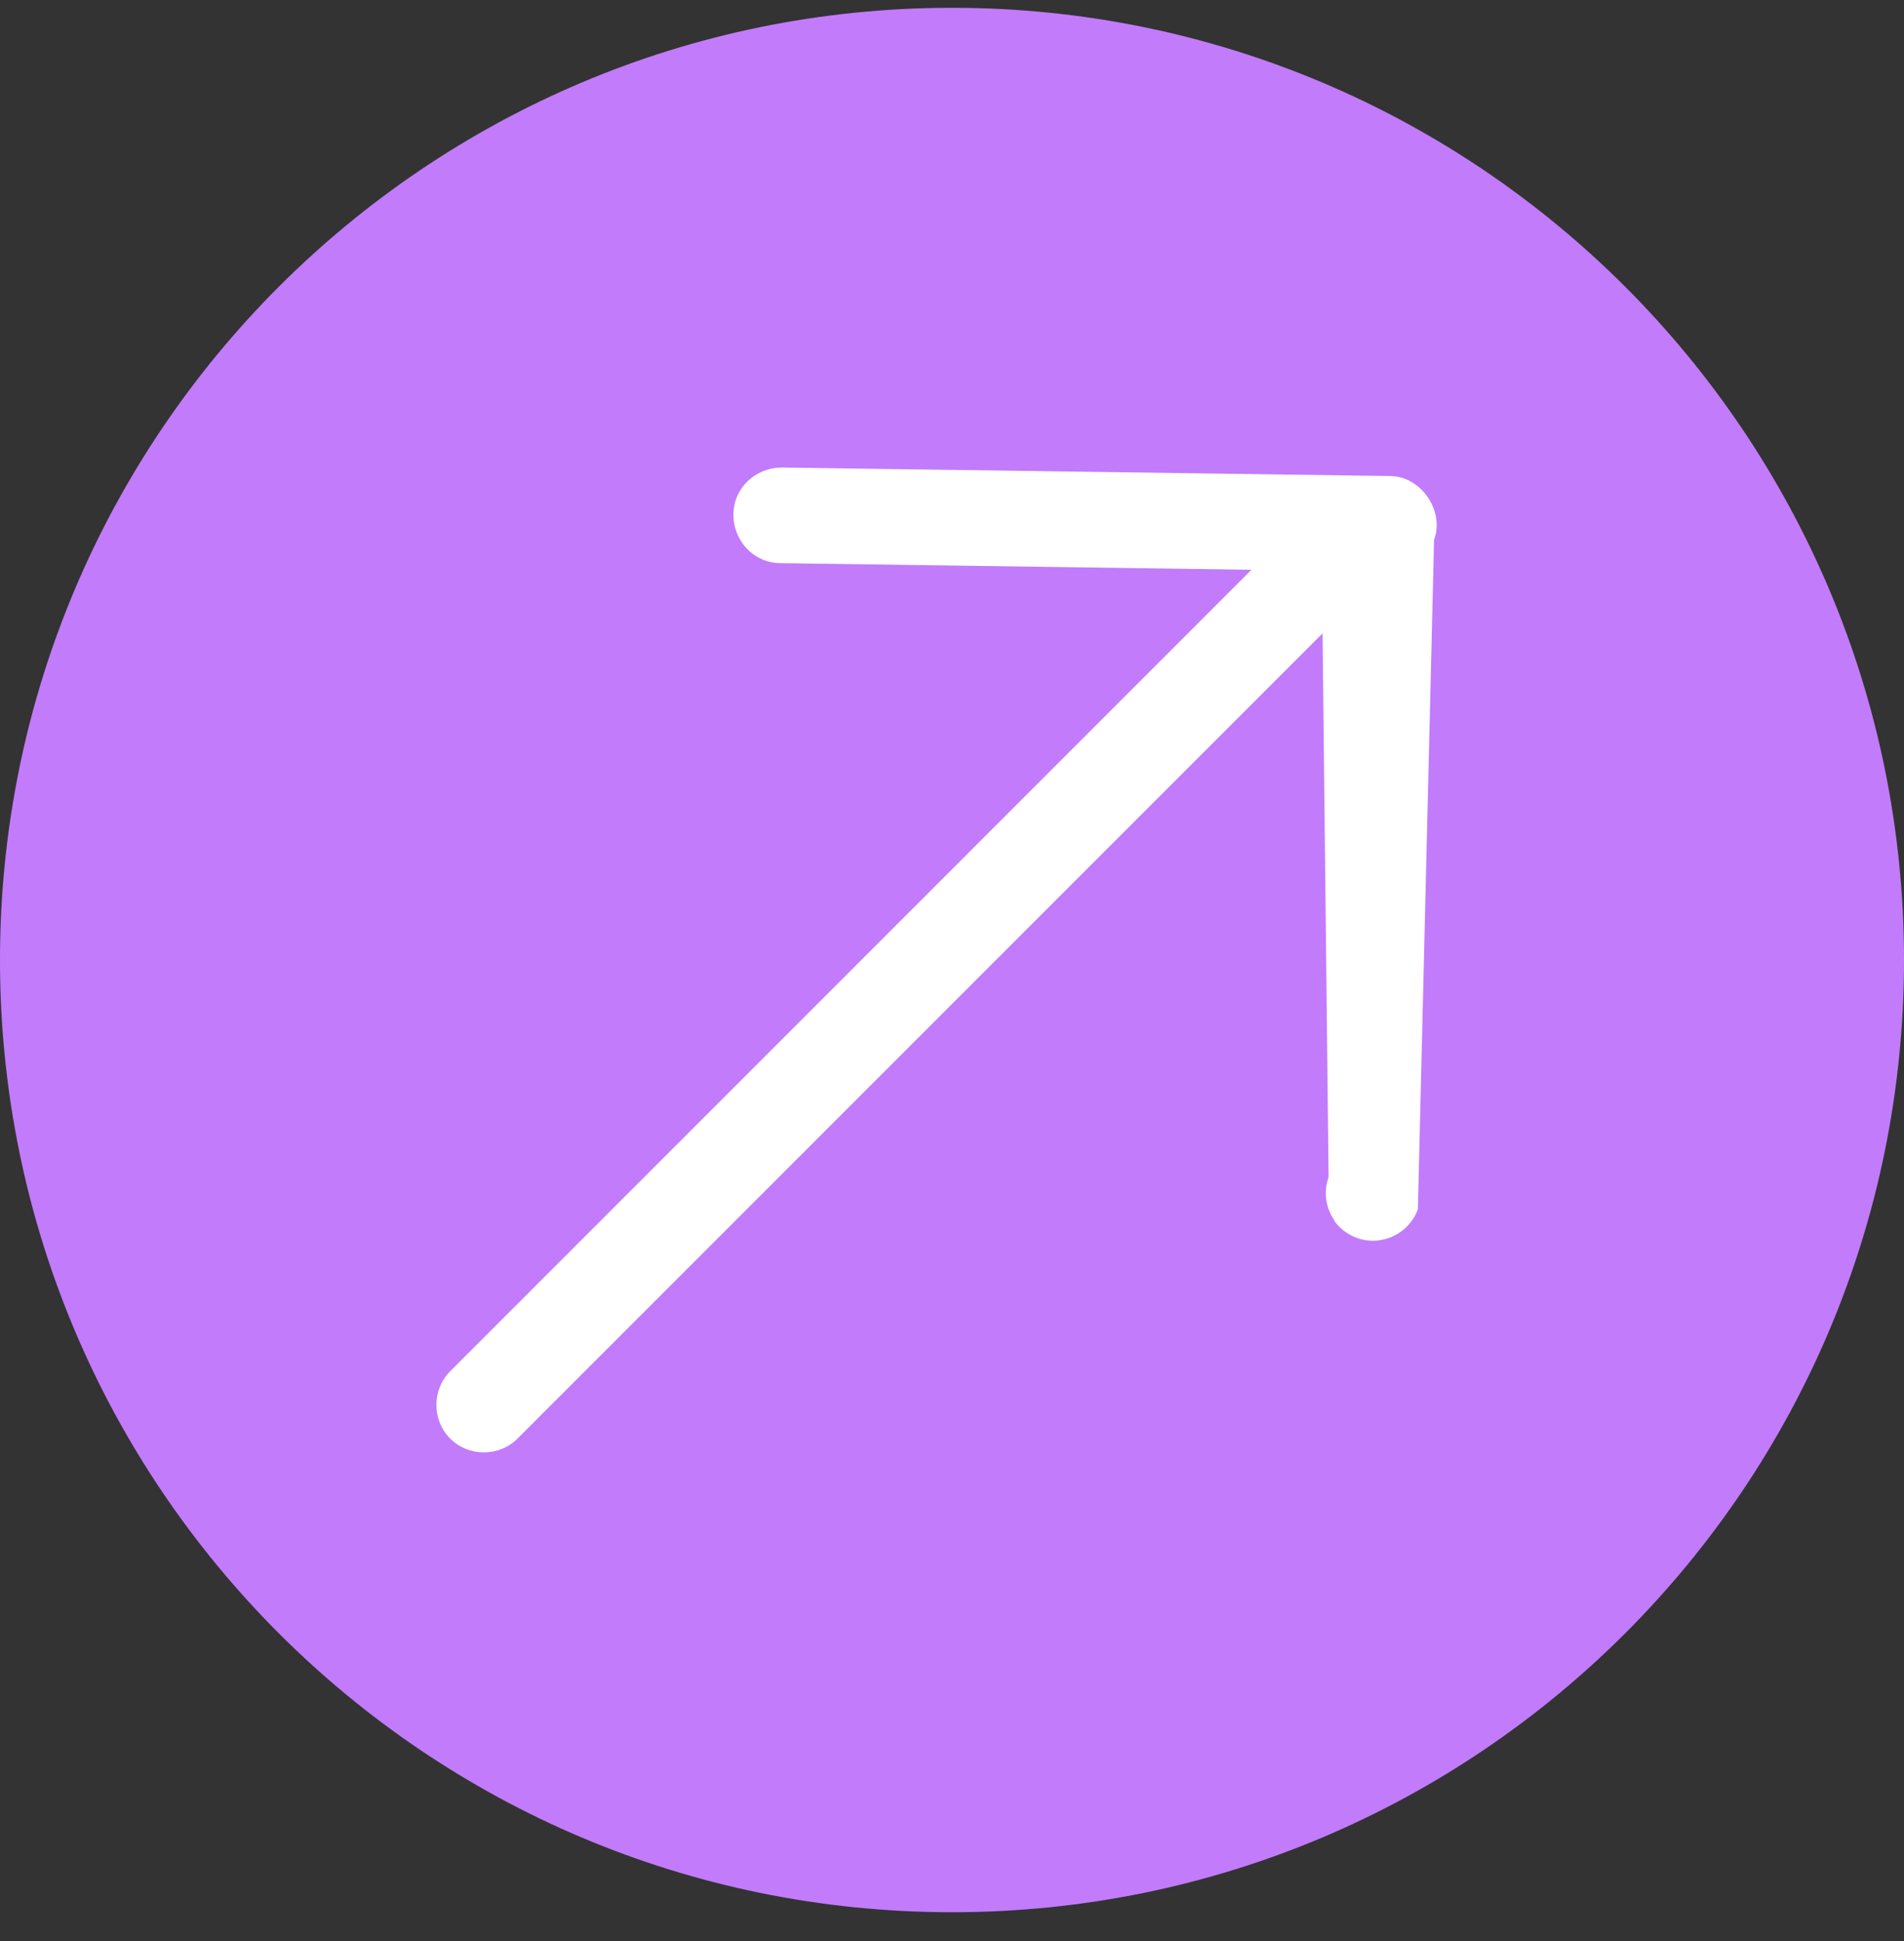
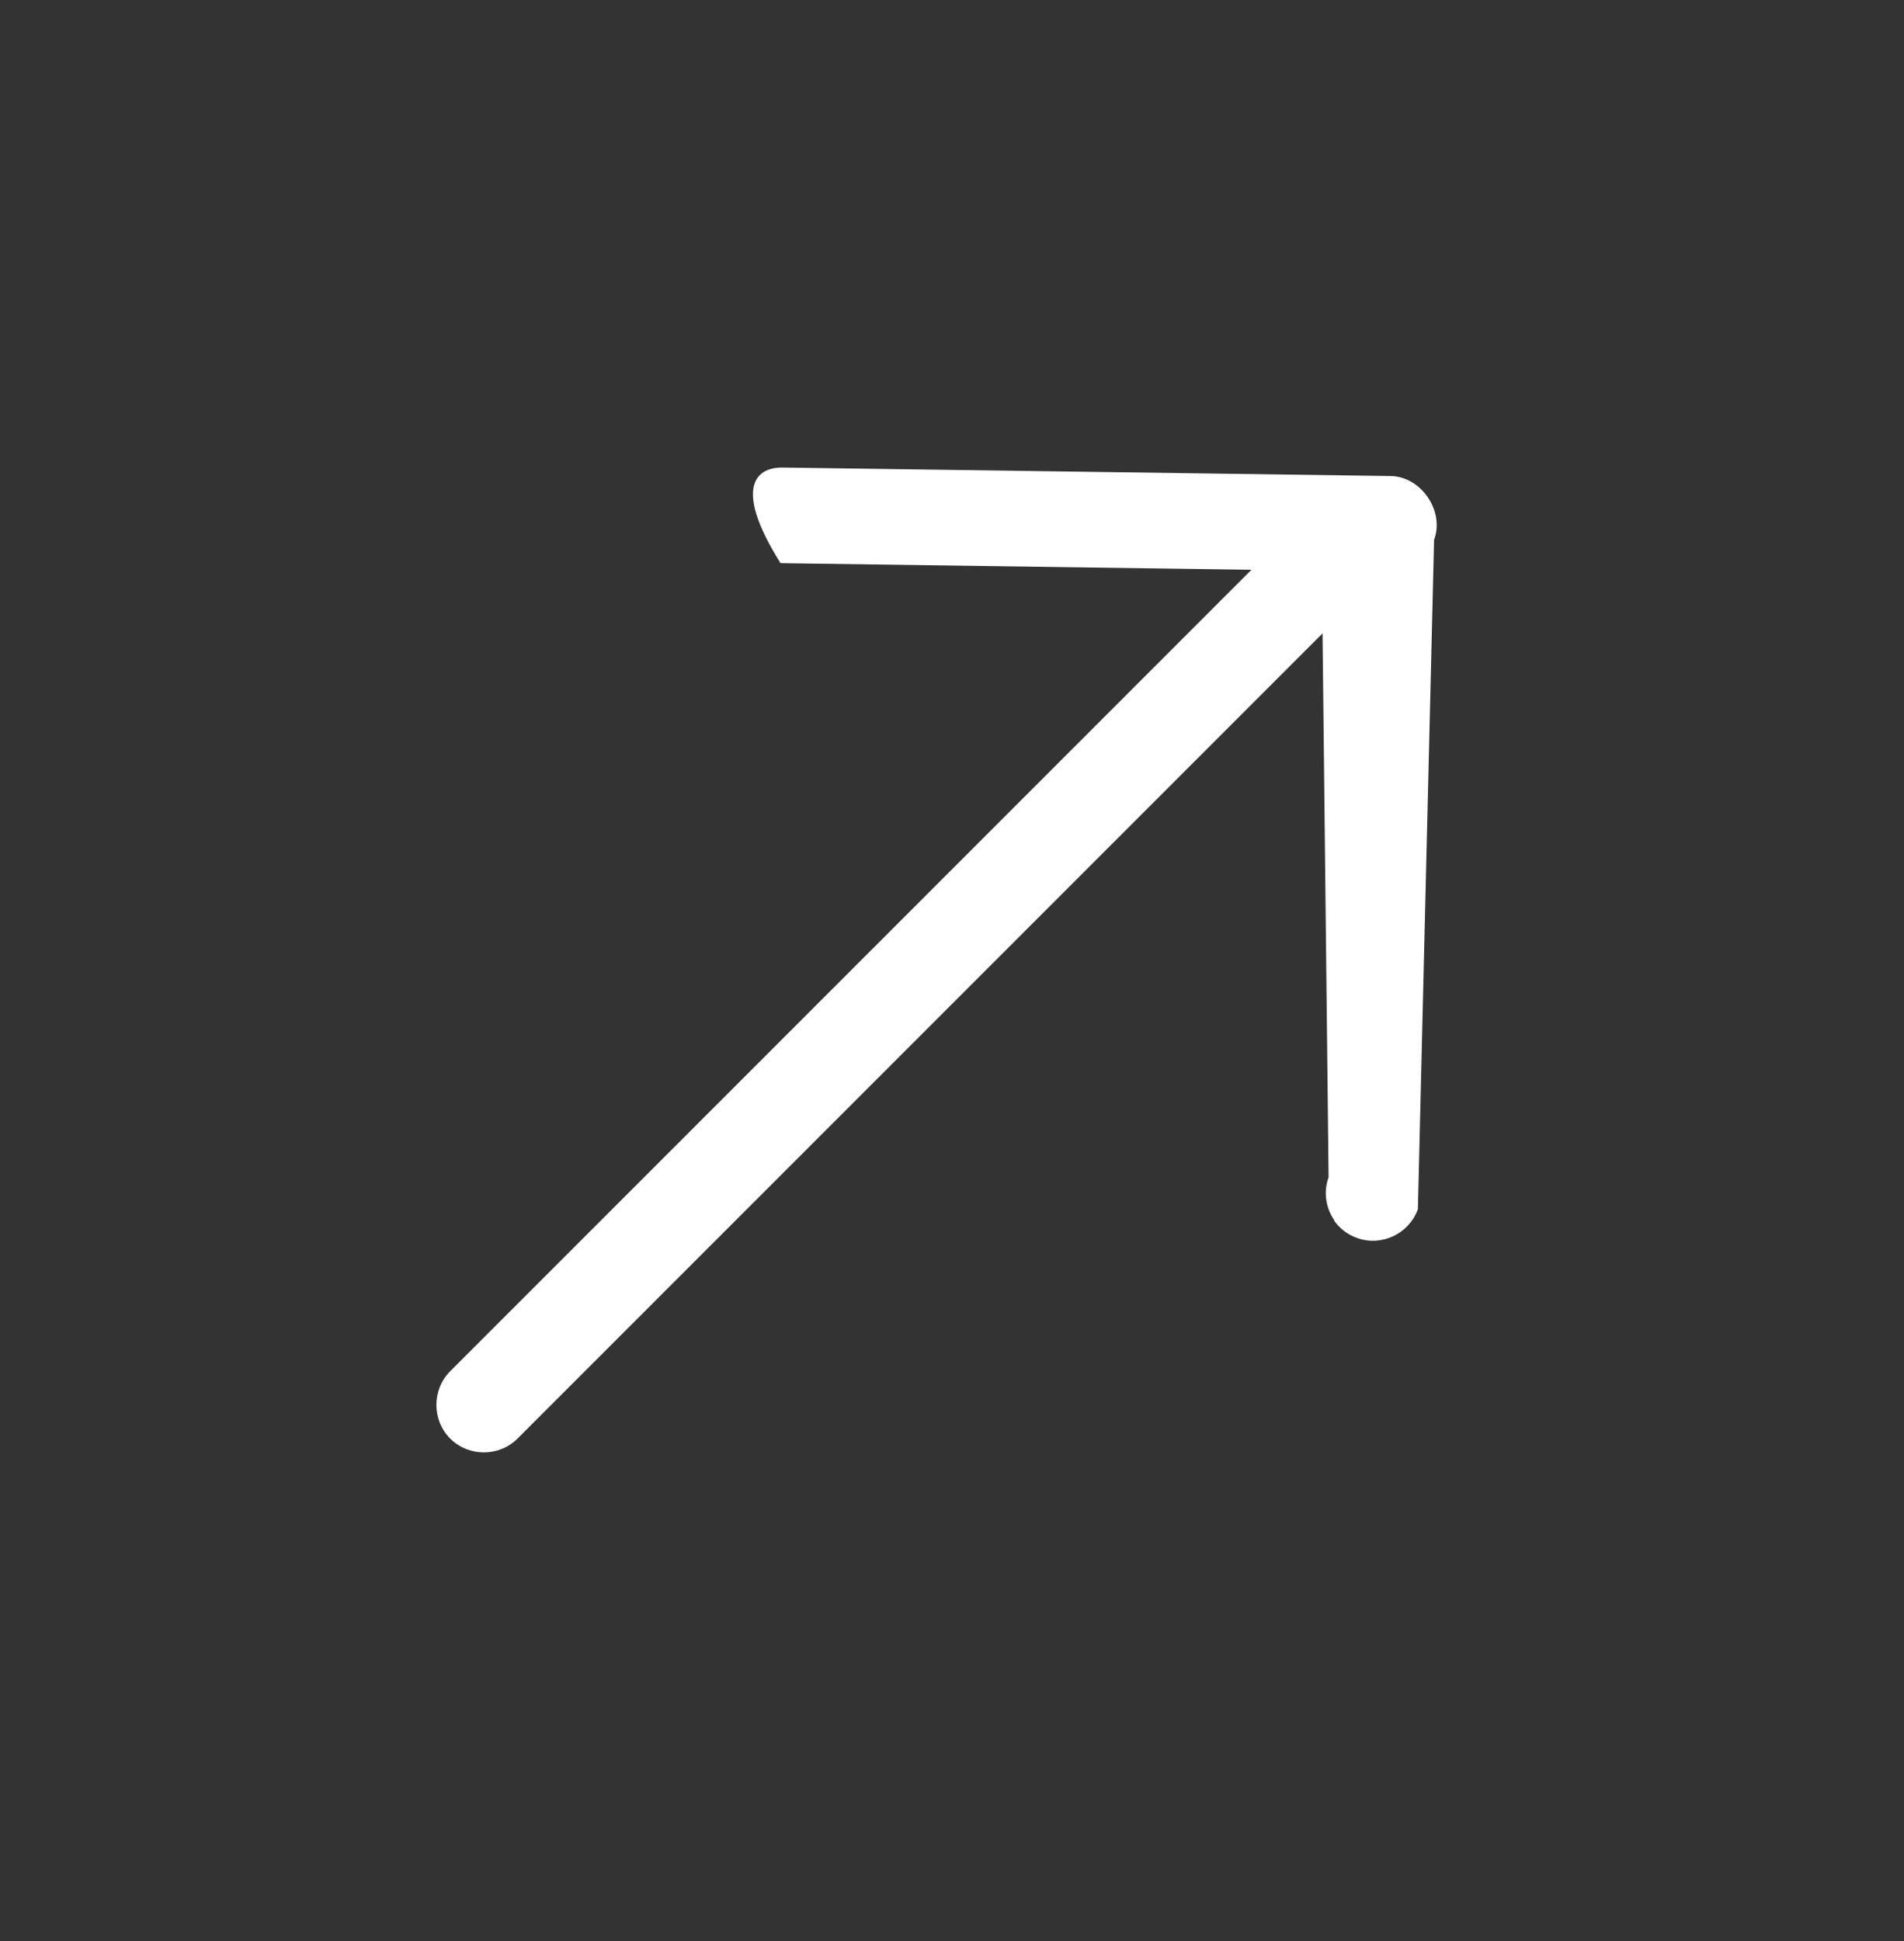
<svg xmlns="http://www.w3.org/2000/svg" width="52" height="53" viewBox="0 0 52 53" fill="none">
  <rect x="0" y="0" width="52" height="53" fill="#333333" stroke="none" />
-   <path d="M26 52.213C40.359 52.213 52 40.572 52 26.213C52 11.854 40.359 0.213 26 0.213C11.641 0.213 0 11.854 0 26.213C0 40.572 11.641 52.213 26 52.213Z" fill="#C27BFB" />
  <path d="M12.295 39.28C11.793 38.778 11.793 37.944 12.295 37.441L35.255 14.481C35.758 13.979 36.591 13.979 37.094 14.481C37.596 14.984 37.596 15.818 37.094 16.32L14.134 39.28C13.631 39.783 12.798 39.783 12.295 39.28Z" fill="white" />
-   <path d="M36.444 33.323C36.211 32.992 36.138 32.551 36.285 32.146L36.101 15.585L21.317 15.377C20.594 15.377 20.03 14.776 20.03 14.053C20.03 13.329 20.631 12.766 21.354 12.766L37.964 12.998C38.81 12.998 39.46 13.955 39.166 14.739L38.724 33.017C38.479 33.691 37.731 34.046 37.057 33.801C36.787 33.703 36.579 33.531 36.432 33.323H36.444Z" fill="white" />
+   <path d="M36.444 33.323C36.211 32.992 36.138 32.551 36.285 32.146L36.101 15.585L21.317 15.377C20.03 13.329 20.631 12.766 21.354 12.766L37.964 12.998C38.81 12.998 39.46 13.955 39.166 14.739L38.724 33.017C38.479 33.691 37.731 34.046 37.057 33.801C36.787 33.703 36.579 33.531 36.432 33.323H36.444Z" fill="white" />
</svg>